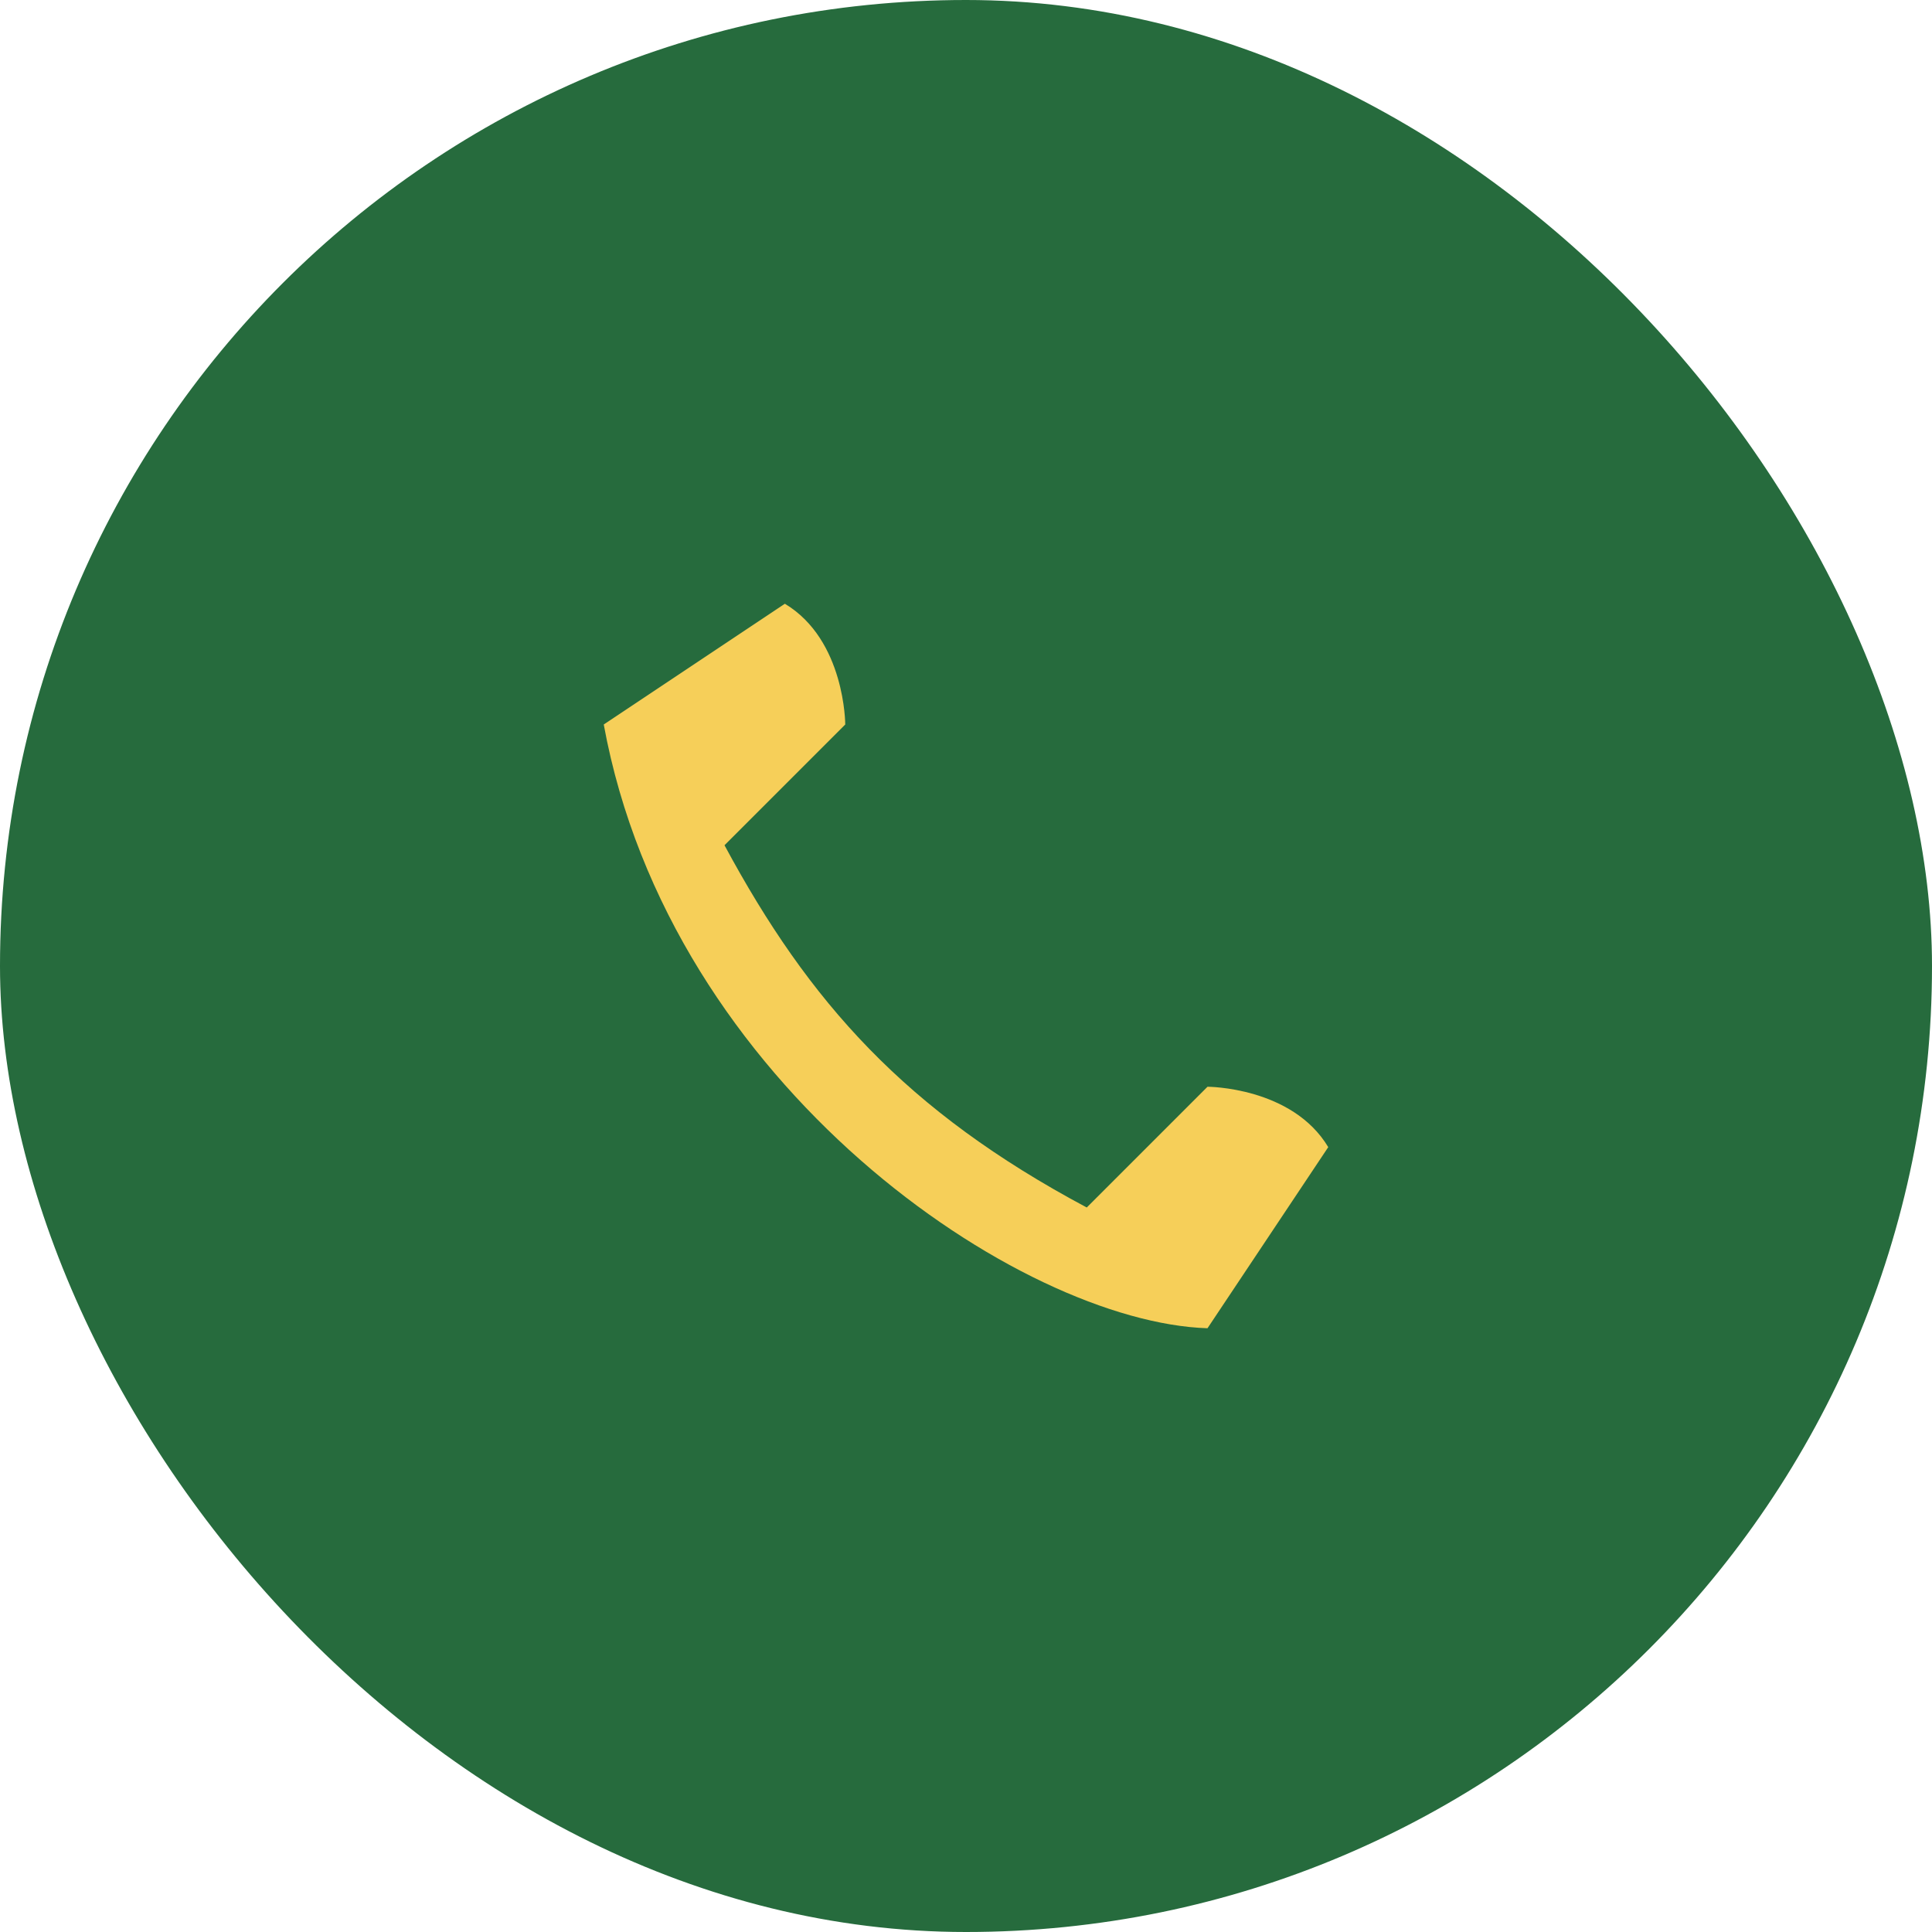
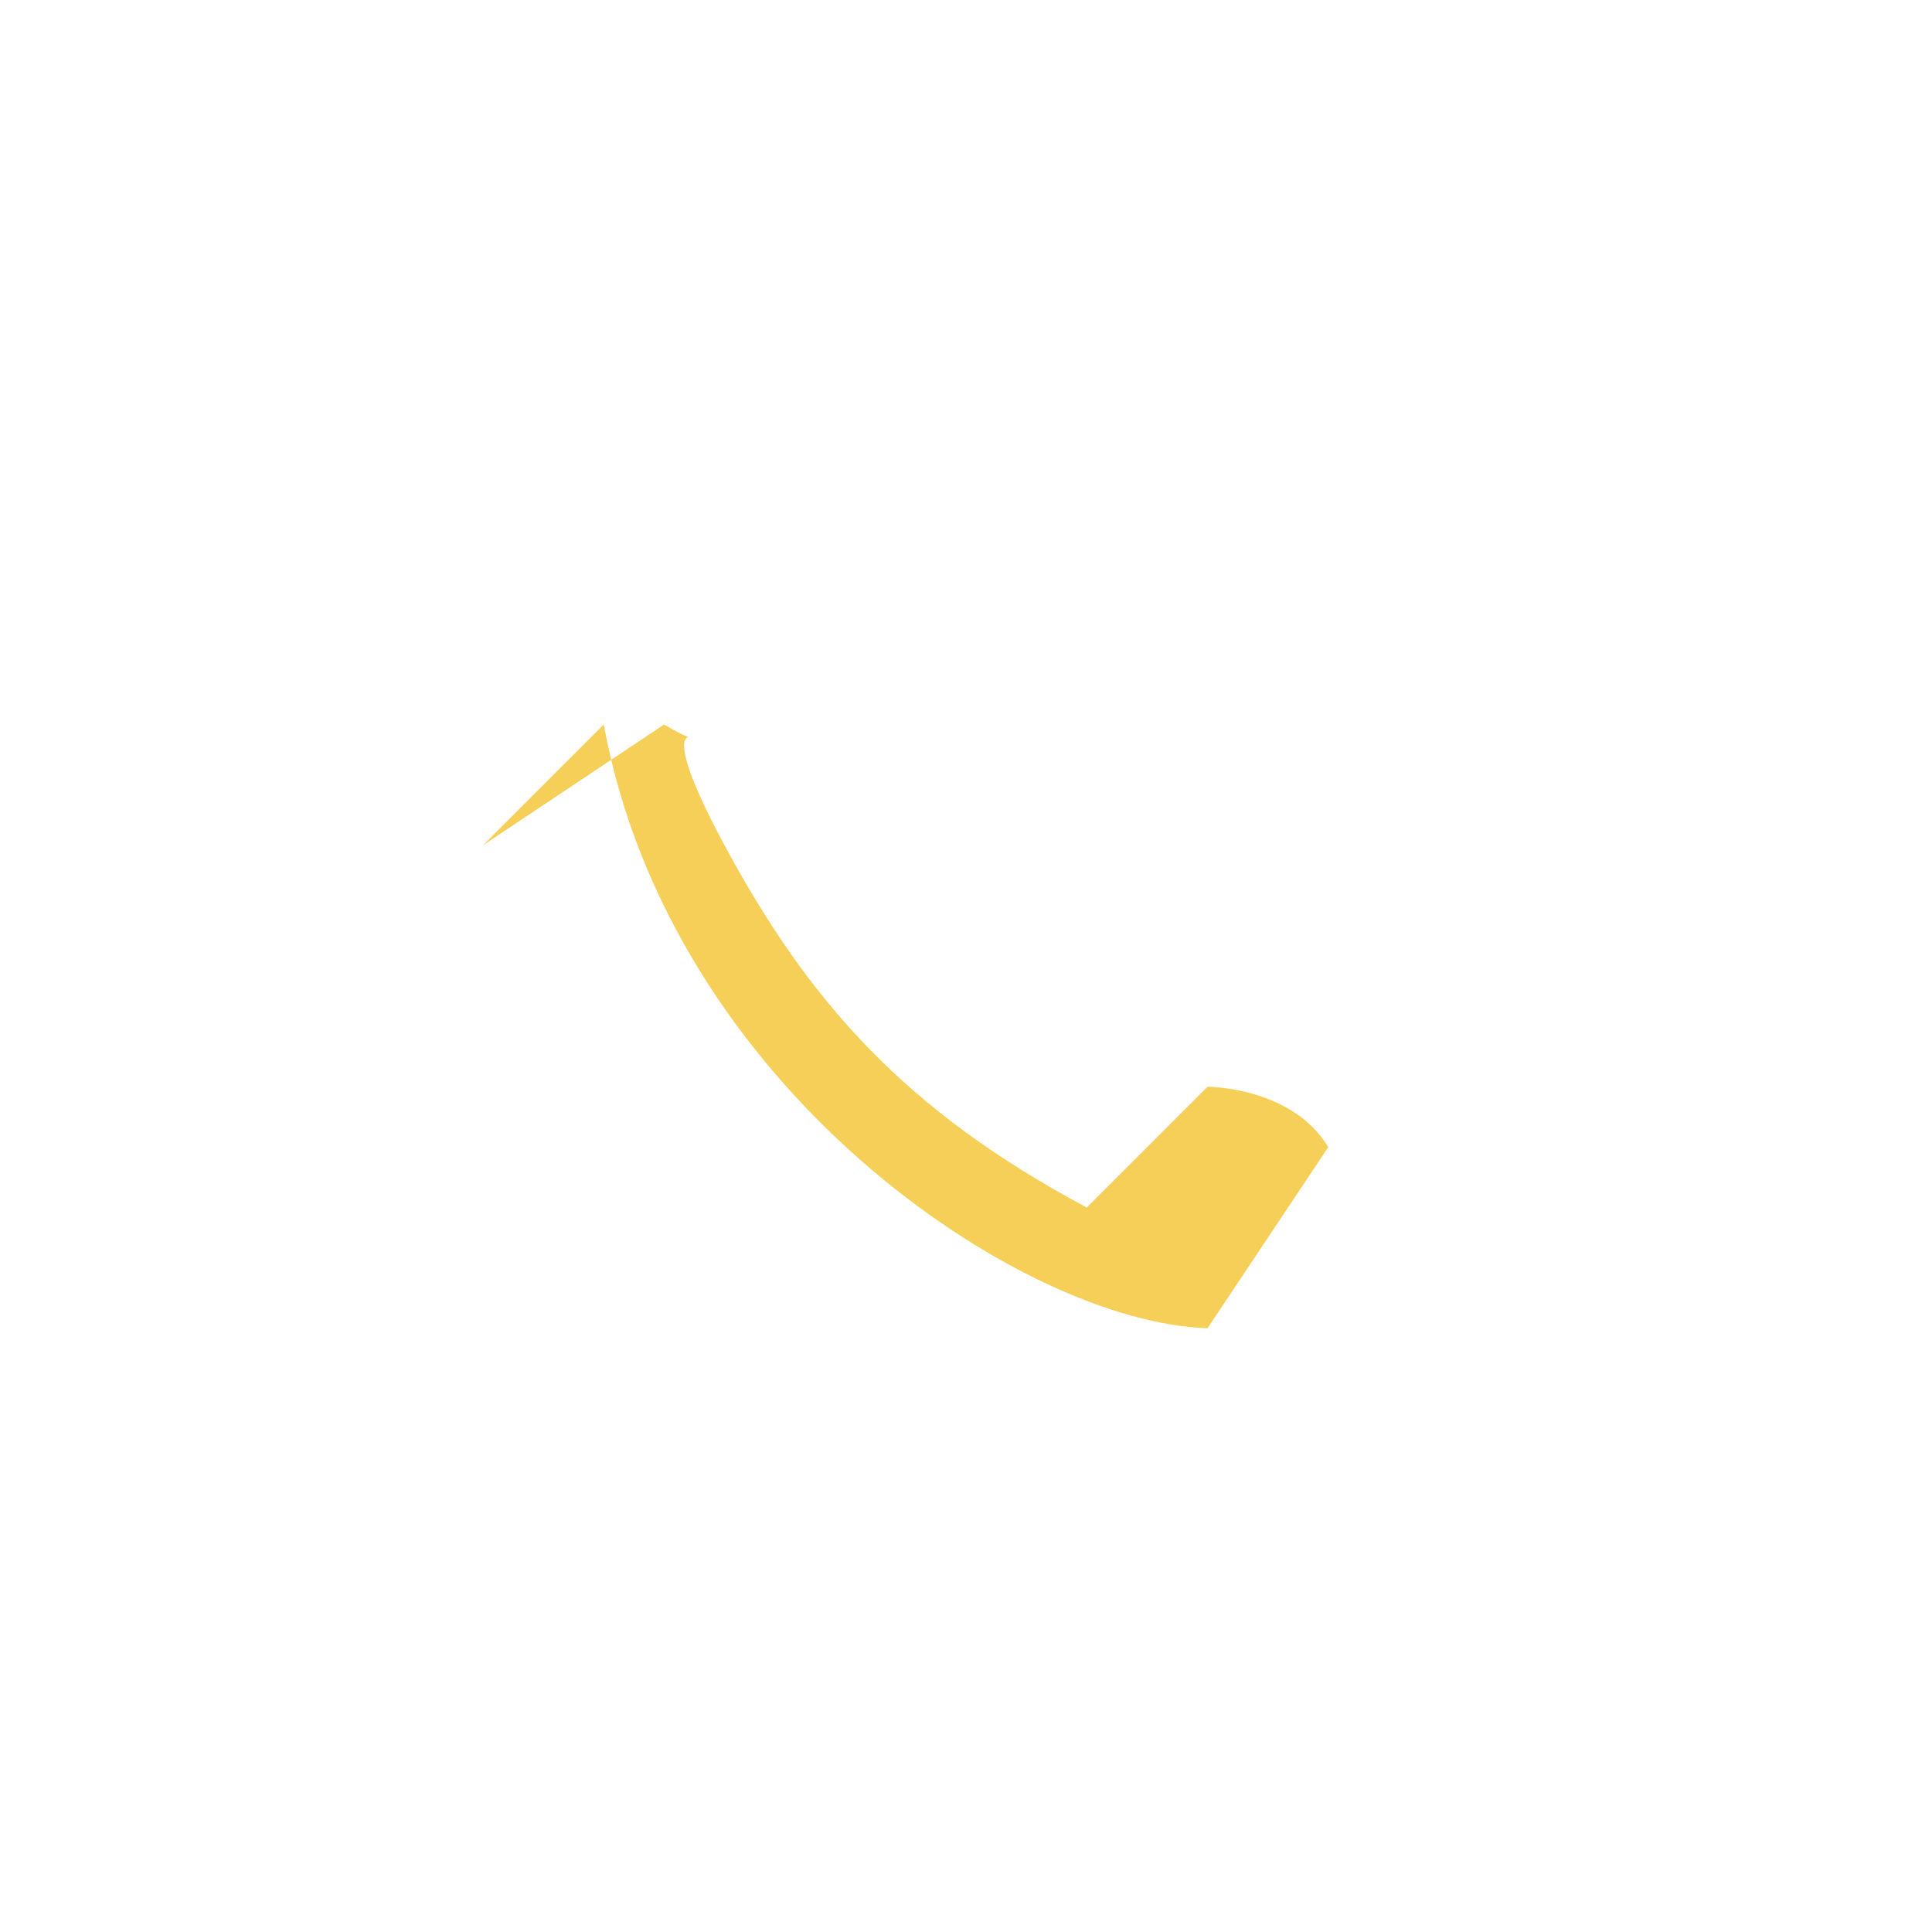
<svg xmlns="http://www.w3.org/2000/svg" width="32" height="32" viewBox="0 0 32 32">
-   <rect width="32" height="32" rx="16" fill="#266B3D" />
-   <path d="M10 12c1.1 6 6.9 9.9 10 10l2-3c-.6-1-2-1-2-1l-2 2c-3-1.6-4.6-3.4-6-6l2-2s0-1.4-1-2l-3 2z" fill="#F6CF59" />
+   <path d="M10 12c1.1 6 6.9 9.9 10 10l2-3c-.6-1-2-1-2-1l-2 2c-3-1.6-4.6-3.4-6-6s0-1.4-1-2l-3 2z" fill="#F6CF59" />
</svg>